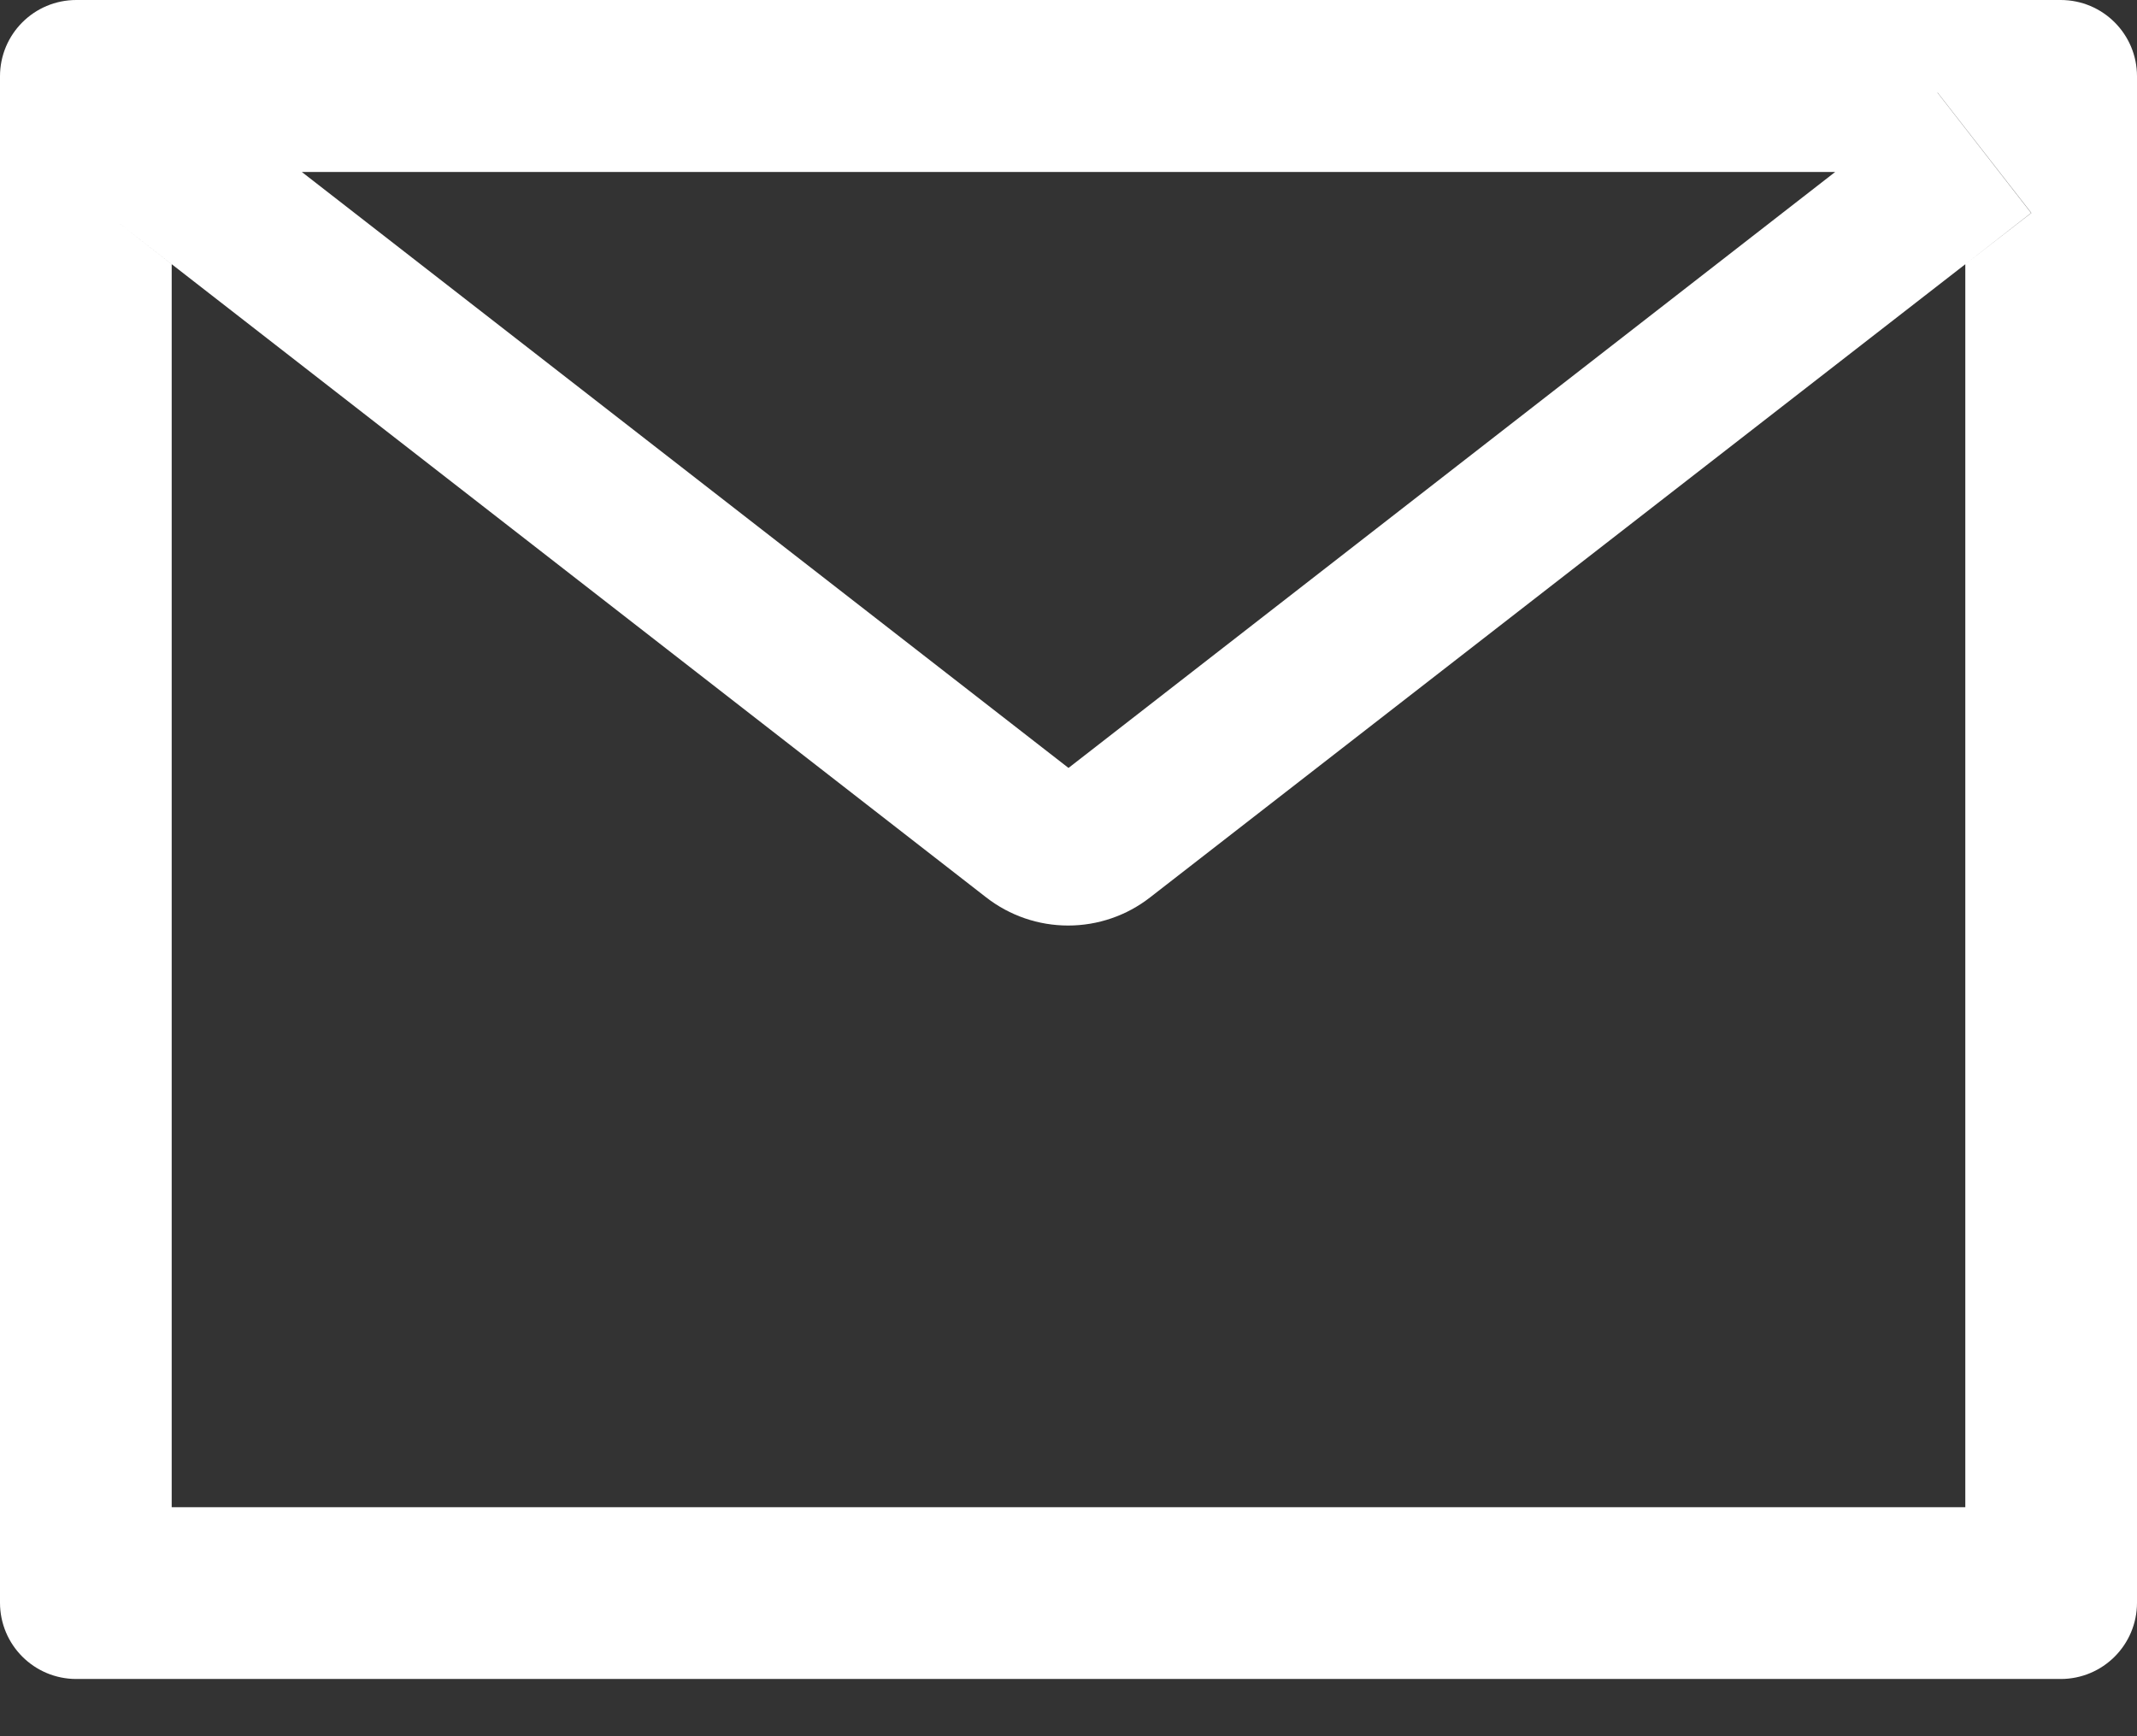
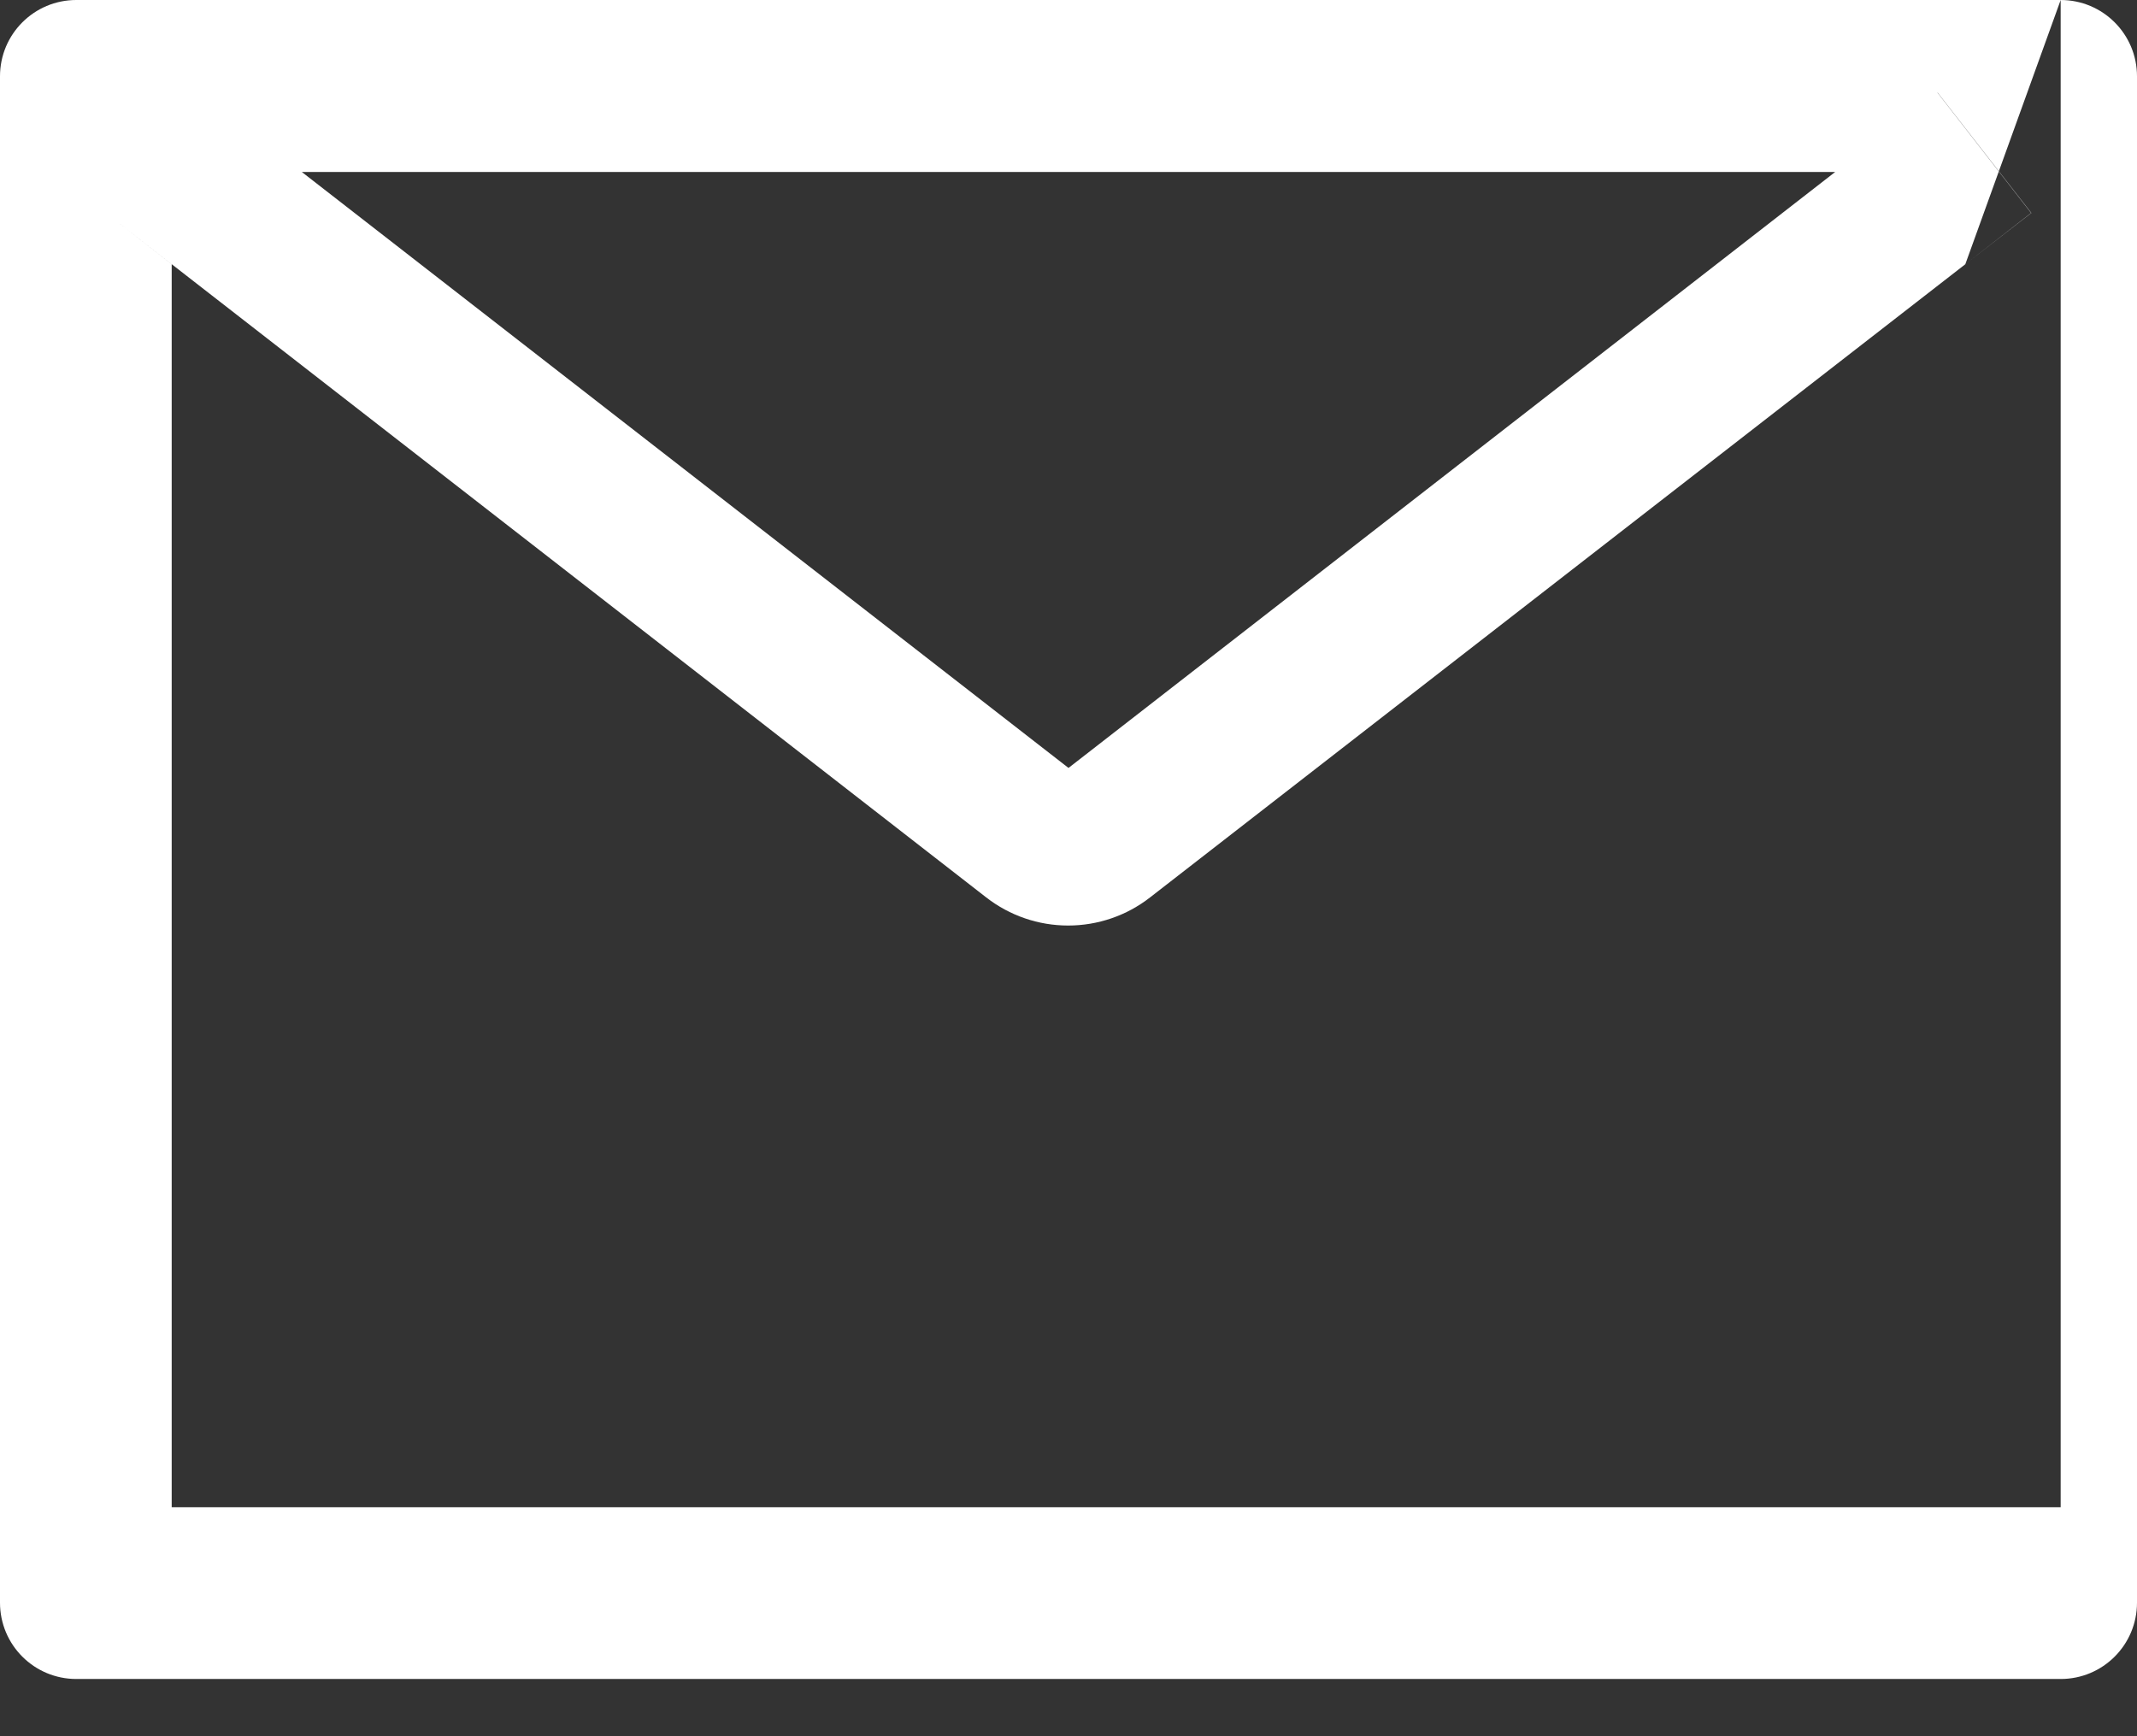
<svg xmlns="http://www.w3.org/2000/svg" width="32" height="26" viewBox="0 0 32 26" fill="none">
  <rect x="0" y="0" width="32" height="26" fill="#333333" stroke="none" />
-   <path d="M30.857 0H1.143C0.511 0 0 0.511 0 1.143V24C0 24.632 0.511 25.143 1.143 25.143H30.857C31.489 25.143 32 24.632 32 24V1.143C32 0.511 31.489 0 30.857 0ZM29.429 3.957V22.571H2.571V3.957L1.586 3.189L2.989 1.386L4.518 2.575H27.486L29.014 1.386L30.418 3.189L29.429 3.957ZM27.486 2.571L16 11.5L4.514 2.571L2.986 1.382L1.582 3.186L2.568 3.954L14.768 13.439C15.119 13.712 15.55 13.86 15.995 13.86C16.439 13.86 16.871 13.712 17.221 13.439L29.429 3.957L30.414 3.189L29.011 1.386L27.486 2.571Z" fill="white" />
+   <path d="M30.857 0H1.143C0.511 0 0 0.511 0 1.143V24C0 24.632 0.511 25.143 1.143 25.143H30.857C31.489 25.143 32 24.632 32 24V1.143C32 0.511 31.489 0 30.857 0ZV22.571H2.571V3.957L1.586 3.189L2.989 1.386L4.518 2.575H27.486L29.014 1.386L30.418 3.189L29.429 3.957ZM27.486 2.571L16 11.5L4.514 2.571L2.986 1.382L1.582 3.186L2.568 3.954L14.768 13.439C15.119 13.712 15.55 13.86 15.995 13.86C16.439 13.86 16.871 13.712 17.221 13.439L29.429 3.957L30.414 3.189L29.011 1.386L27.486 2.571Z" fill="white" />
</svg>